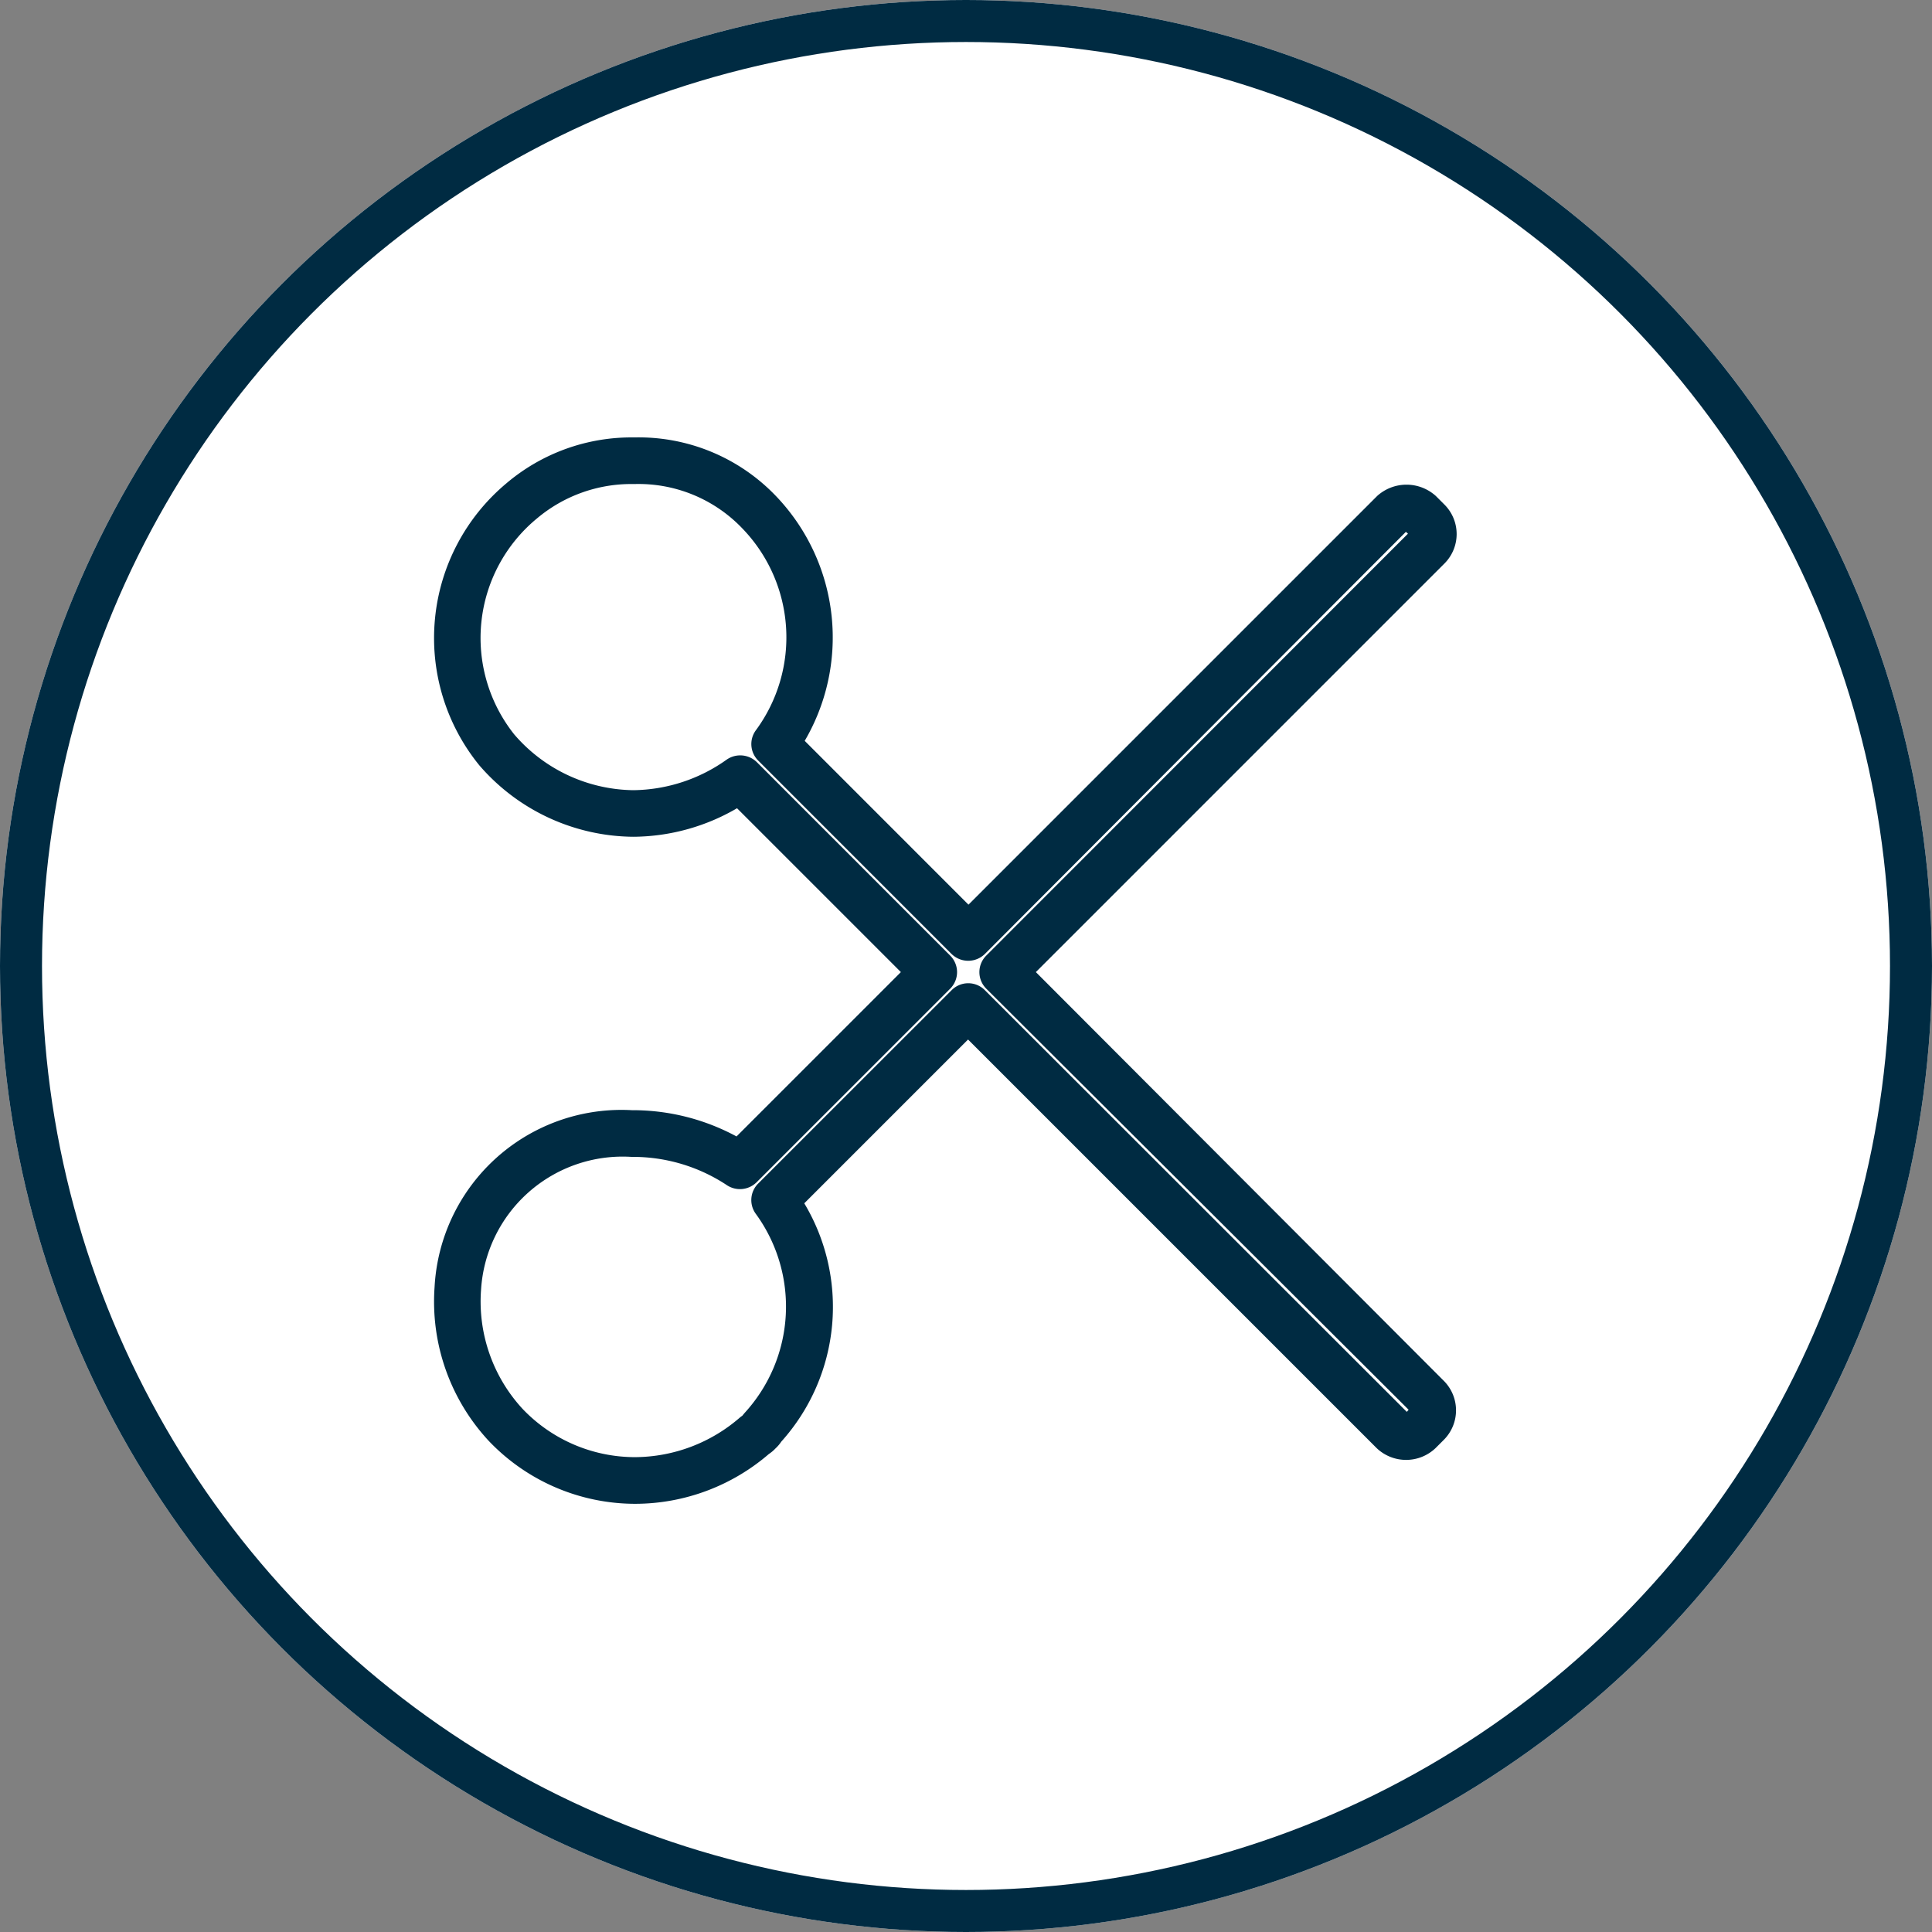
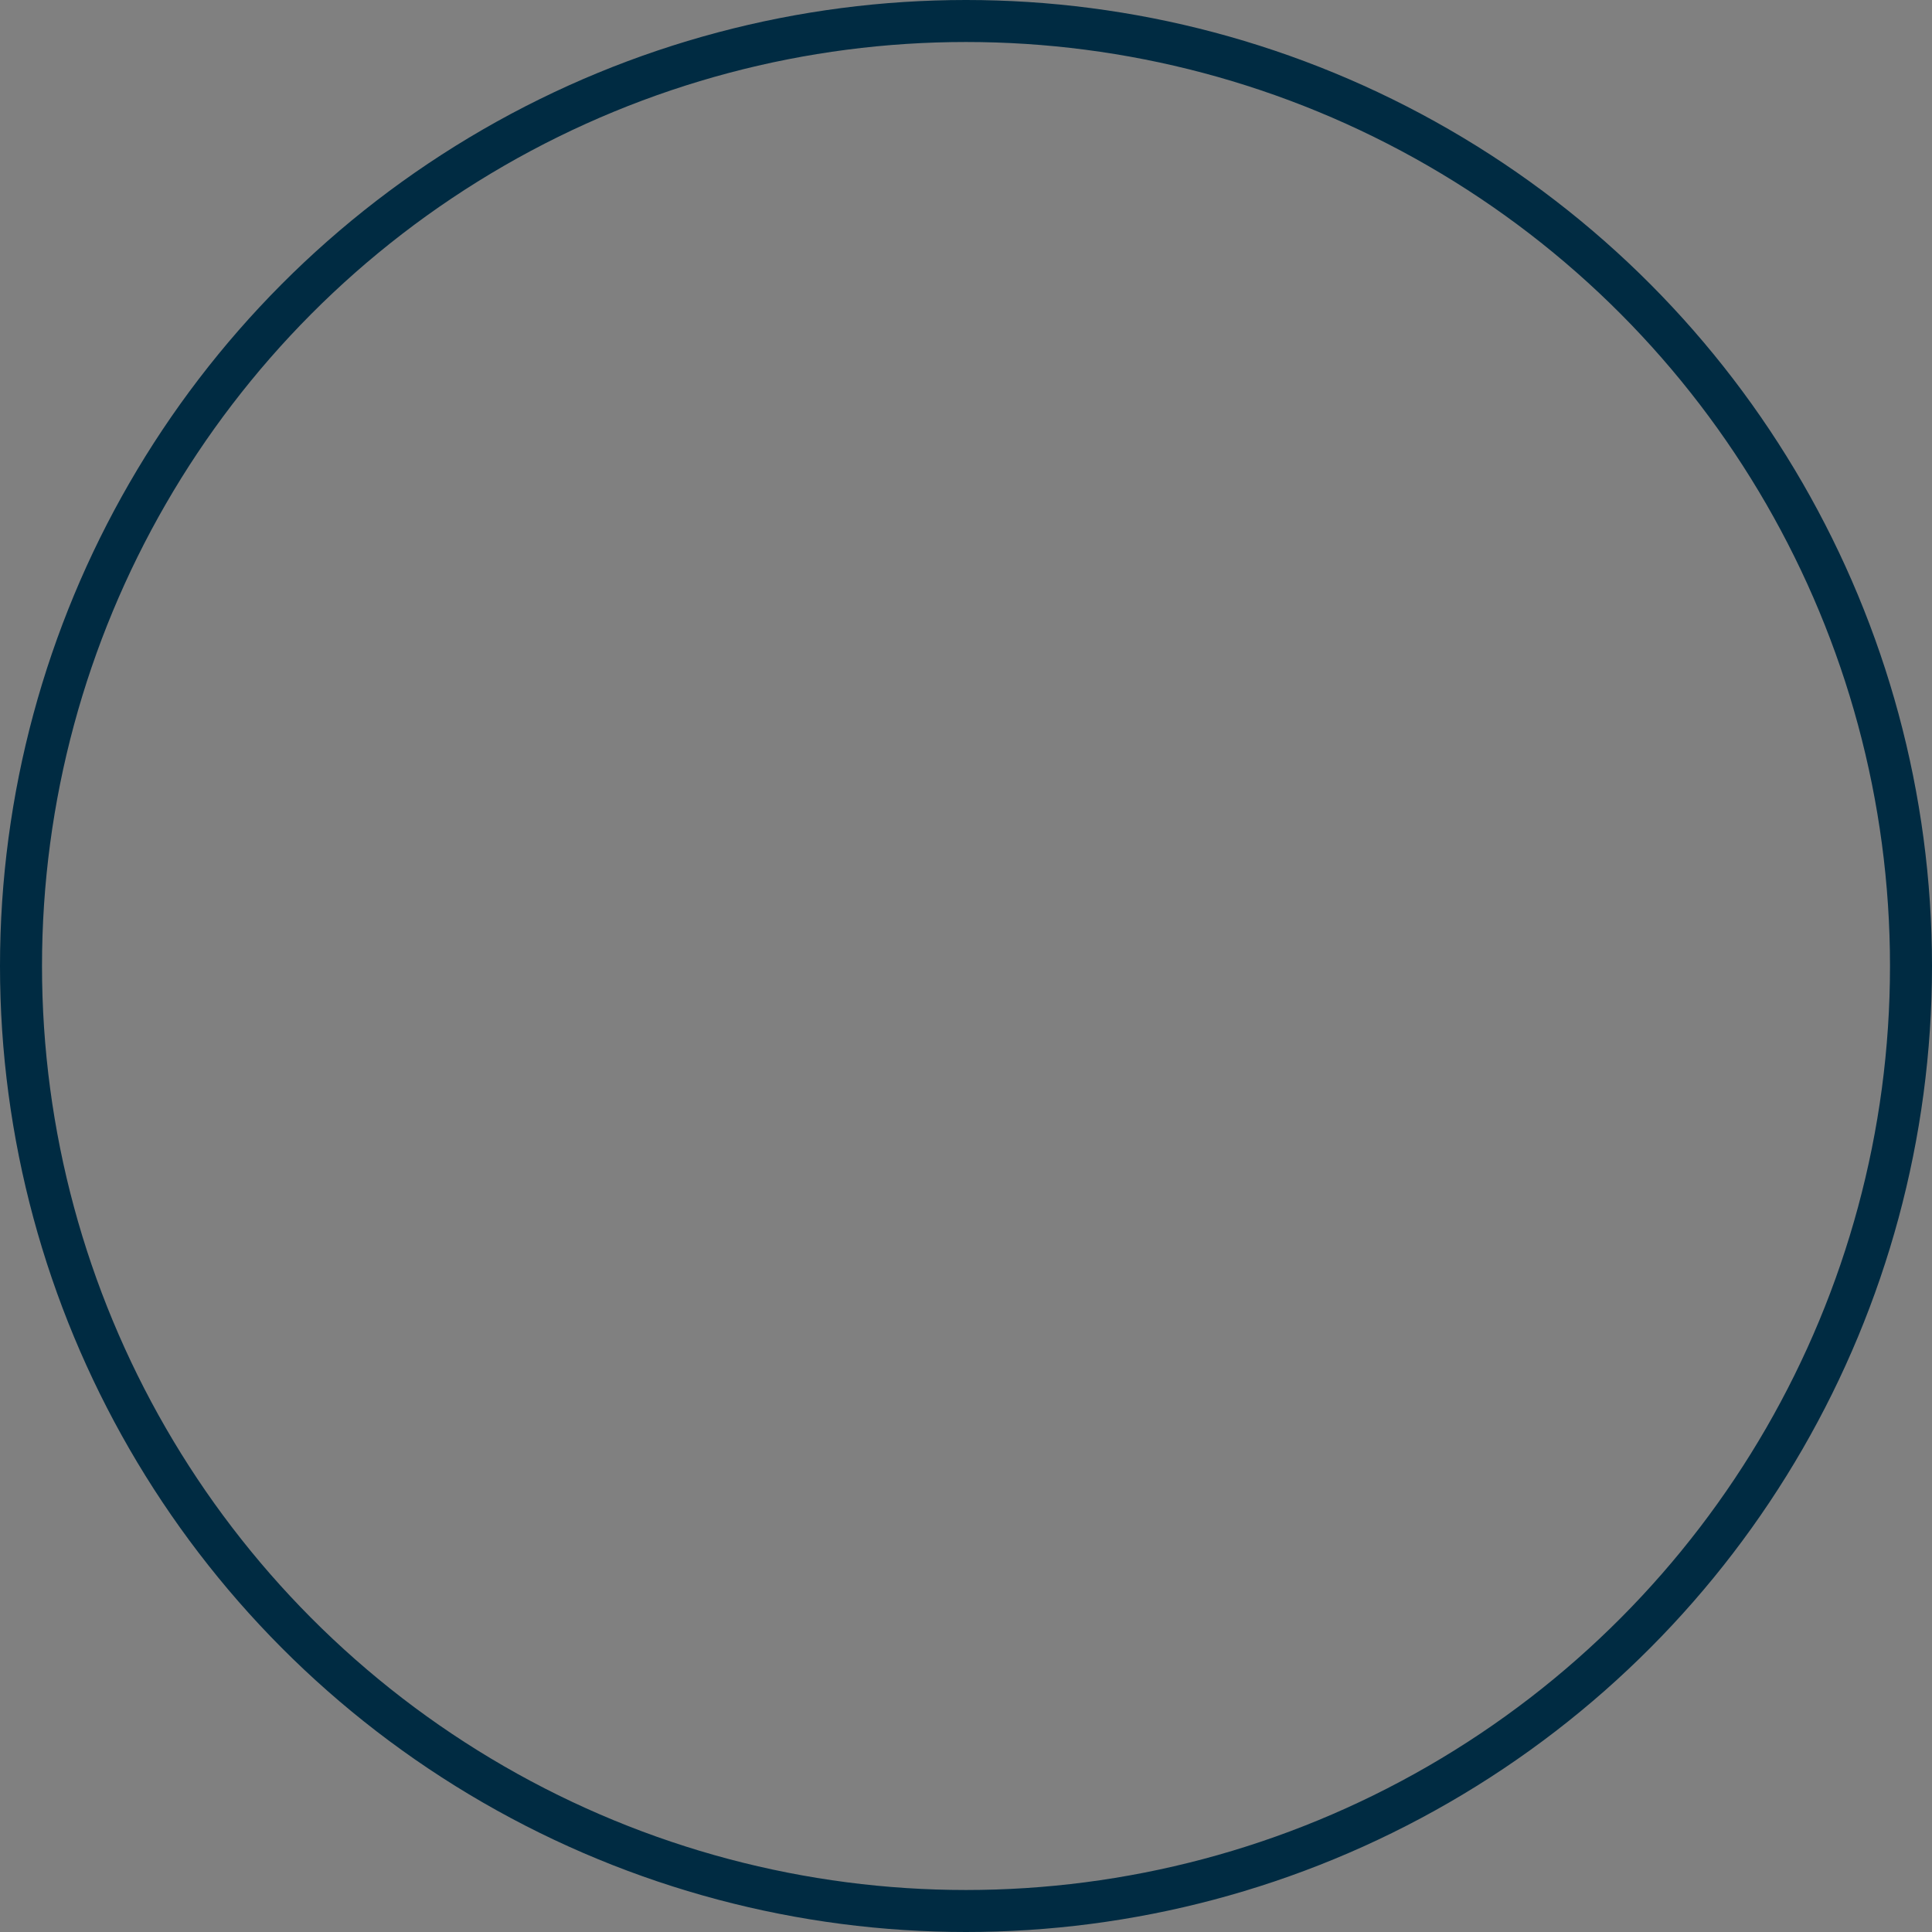
<svg xmlns="http://www.w3.org/2000/svg" width="46" height="46" viewBox="0 0 46 46">
  <rect x="0" y="0" width="46" height="46" fill="#808080" stroke="none" />
  <g id="Groupe_182" data-name="Groupe 182" transform="translate(-848 -5913)">
    <g id="Ellipse_7" data-name="Ellipse 7" transform="translate(848 5913)" fill="#fff" stroke="#002b42" stroke-width="1">
-       <circle cx="23" cy="23" r="23" stroke="none" />
      <circle cx="23" cy="23" r="22.5" fill="none" />
    </g>
-     <path id="Tracé_6" data-name="Tracé 6" d="M22.3,19.13l9.8-9.8a.892.892,0,0,0,0-1.259l-.205-.205a.941.941,0,0,0-1.258,0l-9.8,9.8-4.025-4.026A4.77,4.77,0,0,0,16.2,7.885,4.422,4.422,0,0,0,12.879,6.5,4.5,4.5,0,0,0,9.894,7.574a4.7,4.7,0,0,0-.629,6.566,4.791,4.791,0,0,0,3.588,1.668,4.851,4.851,0,0,0,2.489-.705l4.027,4.027-4.037,4.037a5.1,5.1,0,0,0-2.513-.649,4.356,4.356,0,0,0-4.594,4.115,4.774,4.774,0,0,0,1.264,3.592A4.718,4.718,0,0,0,12.9,31.69a4.787,4.787,0,0,0,3.123-1.165.811.811,0,0,0,.151-.127.785.785,0,0,0,.127-.15,4.7,4.7,0,0,0,.5-5.628l4.026-4.026,9.8,9.8a.916.916,0,0,0,1.259,0l.2-.2a.894.894,0,0,0,0-1.259Zm8.98,10.619L21.154,19.629a.456.456,0,0,0-.645,0L15.9,24.236a.455.455,0,0,0-.051.584,3.849,3.849,0,0,1-.269,4.875l-.059.071a.29.29,0,0,1-.028.02l-.027.02a3.932,3.932,0,0,1-2.565.973A3.8,3.8,0,0,1,10.149,29.6a3.87,3.87,0,0,1-1.017-2.915,3.477,3.477,0,0,1,3.685-3.255,4.151,4.151,0,0,1,2.326.692.463.463,0,0,0,.576-.056l4.613-4.613a.456.456,0,0,0,0-.644L15.725,14.2a.466.466,0,0,0-.582-.051,4,4,0,0,1-2.289.75,3.9,3.9,0,0,1-2.91-1.365A3.788,3.788,0,0,1,10.5,8.251a3.584,3.584,0,0,1,2.377-.841,3.515,3.515,0,0,1,2.642,1.081,3.832,3.832,0,0,1,.331,4.948.454.454,0,0,0,.051.584l4.608,4.609a.466.466,0,0,0,.643,0L31.247,8.511l.2.176L21.33,18.809a.456.456,0,0,0,0,.644L31.452,29.544Z" transform="translate(850.222 5917.015)" fill="#002b42" stroke="#002b42" stroke-width="0.2" />
  </g>
</svg>